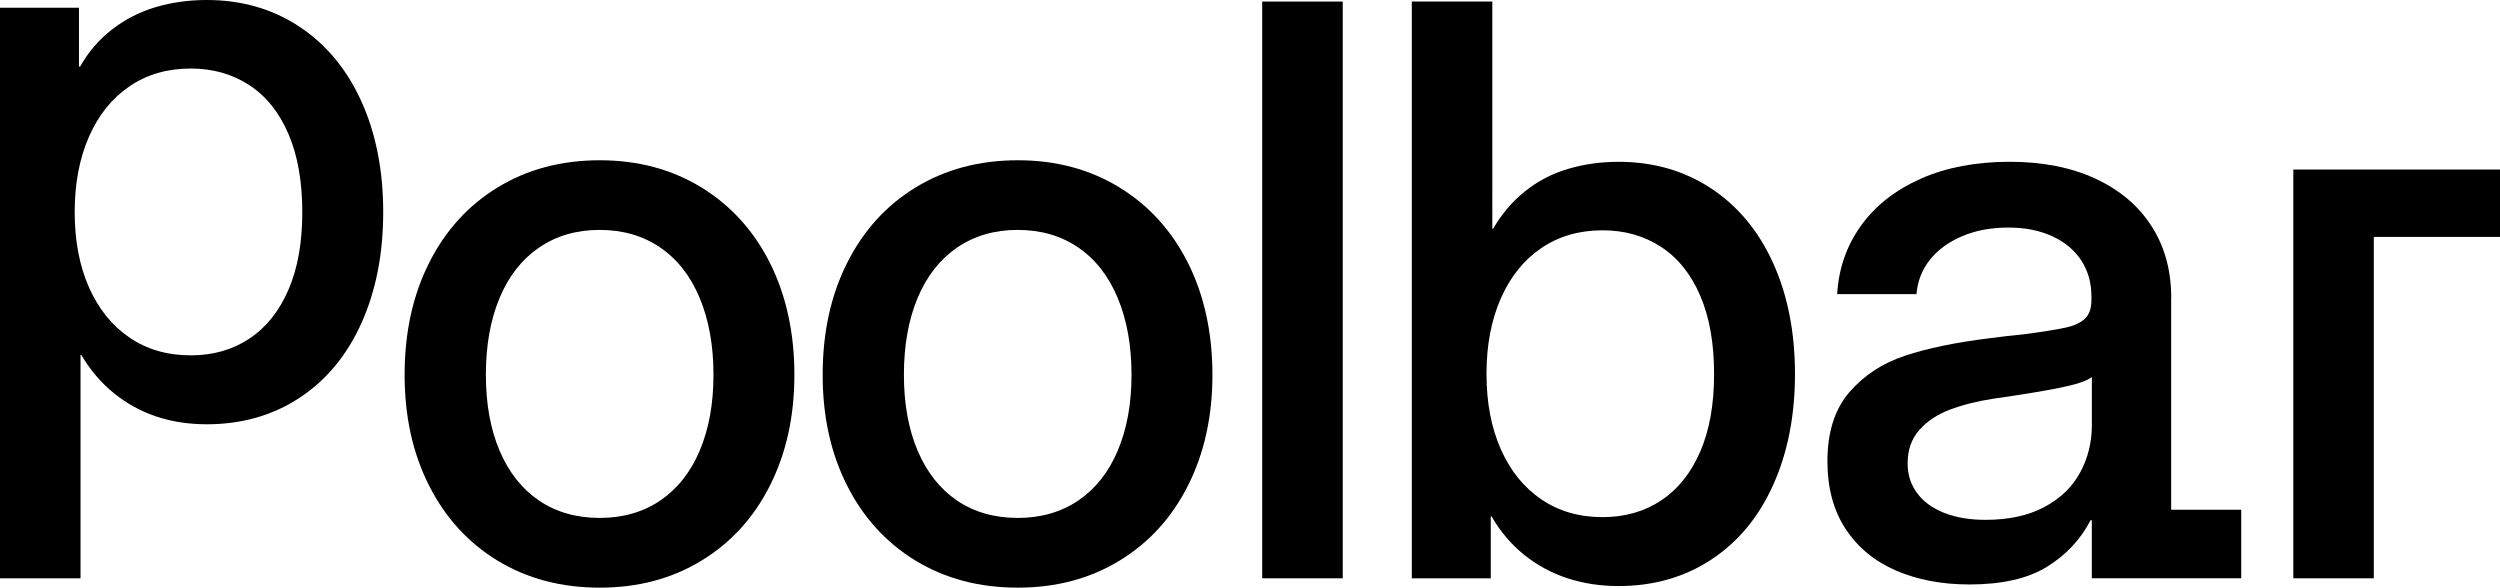
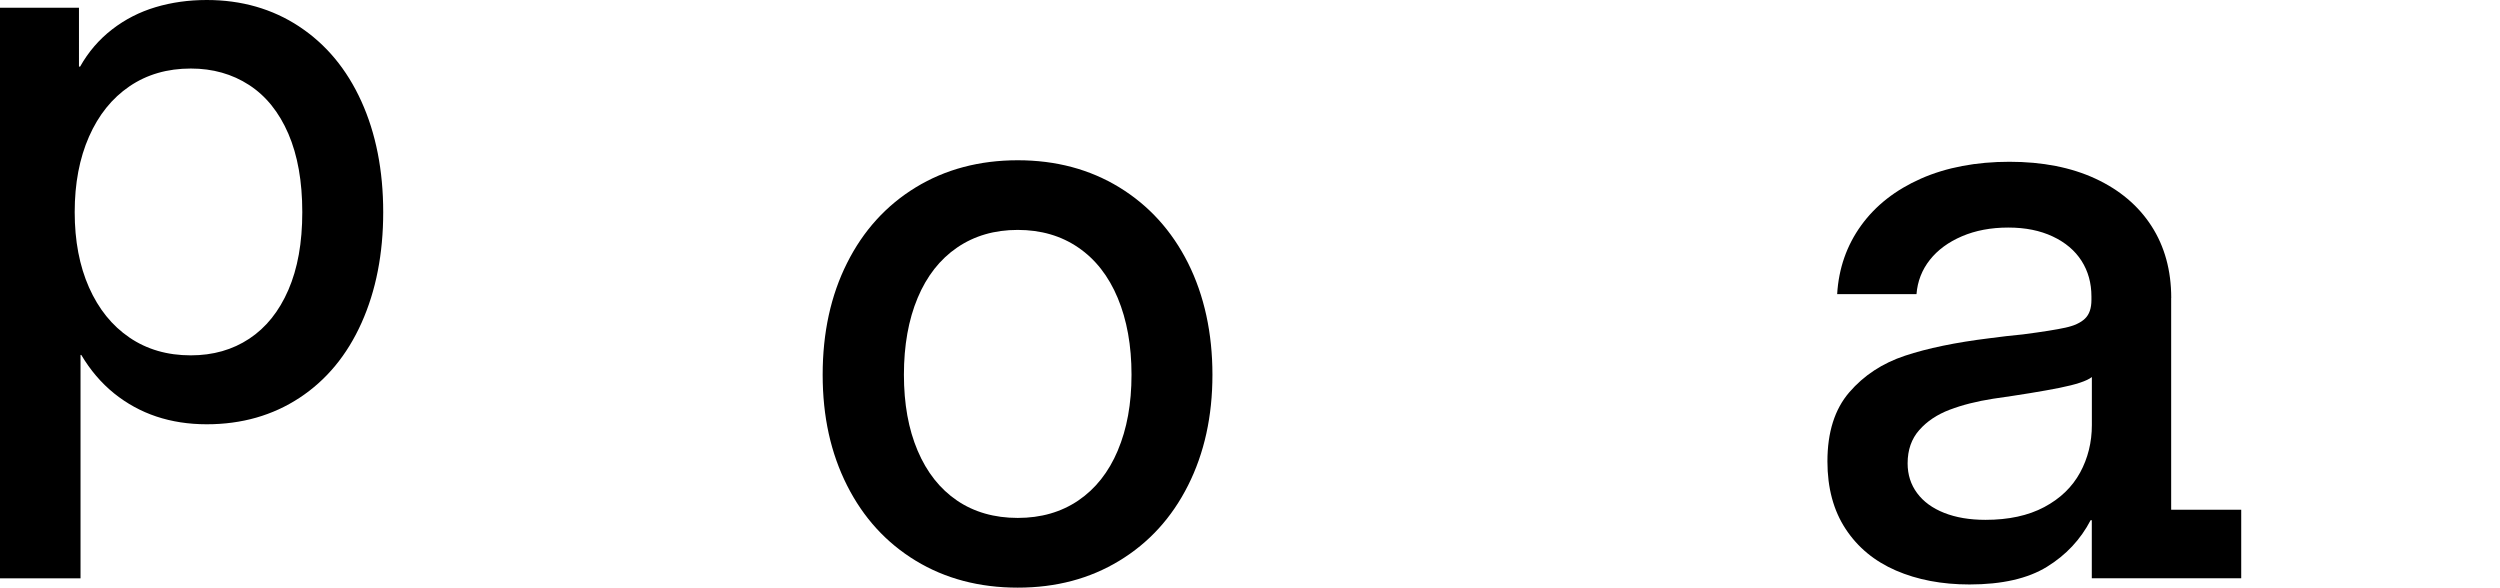
<svg xmlns="http://www.w3.org/2000/svg" id="Layer_2" data-name="Layer 2" viewBox="0 0 754.41 177.32">
  <g id="Layer_1-2" data-name="Layer 1">
    <g>
      <path d="M90.29,8C82.19,2.67,72.89,0,62.38,0c-5.45,0-10.59.72-15.42,2.16-4.83,1.44-9.21,3.68-13.14,6.72-3.93,3.04-7.15,6.78-9.64,11.21h-.35V2.34H0v172.17h24.3v-67.4h.23c2.73,4.6,6.02,8.45,9.87,11.57,3.86,3.11,8.12,5.45,12.79,7.01,4.67,1.56,9.73,2.34,15.19,2.34,10.59,0,19.93-2.67,28.03-8,8.1-5.33,14.33-12.87,18.69-22.6,4.36-9.73,6.54-20.87,6.54-33.41s-2.2-23.77-6.6-33.46c-4.4-9.7-10.65-17.21-18.75-22.55ZM87.02,87.49c-2.8,6.47-6.74,11.37-11.8,14.72-5.06,3.35-10.94,5.02-17.64,5.02-7.09,0-13.26-1.79-18.51-5.37-5.26-3.58-9.33-8.63-12.21-15.13-2.88-6.5-4.32-14.07-4.32-22.72s1.44-16.24,4.32-22.78c2.88-6.54,6.95-11.6,12.21-15.18,5.26-3.58,11.43-5.37,18.51-5.37,6.62,0,12.48,1.65,17.58,4.96s9.05,8.22,11.86,14.72c2.8,6.5,4.2,14.39,4.2,23.65s-1.4,17.02-4.2,23.48Z" />
-       <path d="M211.63,56.54c-8.92-5.45-19.14-8.18-30.66-8.18s-21.86,2.73-30.78,8.18c-8.92,5.45-15.83,13.06-20.73,22.84-4.91,9.77-7.36,21.01-7.36,33.7s2.45,23.67,7.36,33.41c4.91,9.73,11.82,17.3,20.73,22.72,8.92,5.41,19.17,8.12,30.78,8.12s21.75-2.71,30.66-8.12c8.92-5.41,15.83-12.98,20.73-22.72,4.91-9.74,7.36-20.87,7.36-33.41s-2.46-23.92-7.36-33.7c-4.91-9.77-11.82-17.38-20.73-22.84ZM211.16,135.96c-2.76,6.54-6.74,11.56-11.91,15.07-5.18,3.51-11.27,5.26-18.28,5.26s-13.2-1.75-18.34-5.26c-5.14-3.5-9.09-8.5-11.86-15.01-2.77-6.5-4.15-14.15-4.15-22.95s1.38-16.6,4.15-23.19c2.76-6.58,6.73-11.64,11.91-15.18,5.18-3.54,11.27-5.32,18.28-5.32s13.1,1.77,18.28,5.32c5.18,3.54,9.15,8.62,11.91,15.24,2.76,6.62,4.15,14.33,4.15,23.13s-1.38,16.36-4.15,22.89Z" />
      <path d="M337.78,56.54c-8.92-5.45-19.14-8.18-30.66-8.18s-21.86,2.73-30.78,8.18-15.83,13.06-20.73,22.84c-4.91,9.77-7.36,21.01-7.36,33.7s2.45,23.67,7.36,33.41c4.91,9.73,11.82,17.3,20.73,22.72,8.92,5.41,19.17,8.12,30.78,8.12s21.75-2.71,30.66-8.12c8.92-5.41,15.83-12.98,20.73-22.72,4.91-9.74,7.36-20.87,7.36-33.41s-2.46-23.92-7.36-33.7c-4.91-9.77-11.82-17.38-20.73-22.84ZM337.31,135.96c-2.76,6.54-6.74,11.56-11.91,15.07-5.18,3.51-11.27,5.26-18.28,5.26s-13.2-1.75-18.34-5.26c-5.14-3.5-9.09-8.5-11.86-15.01-2.77-6.5-4.15-14.15-4.15-22.95s1.38-16.6,4.15-23.19c2.76-6.58,6.73-11.64,11.91-15.18,5.18-3.54,11.27-5.32,18.28-5.32s13.1,1.77,18.28,5.32c5.18,3.54,9.15,8.62,11.91,15.24,2.76,6.62,4.15,14.33,4.15,23.13s-1.38,16.36-4.15,22.89Z" />
-       <rect x="380.89" y=".47" width="24.3" height="174.04" />
-       <path d="M516.32,56.83c-8.1-5.33-17.4-8-27.91-8-5.37,0-10.48.72-15.3,2.16-4.83,1.44-9.15,3.7-12.97,6.78-3.82,3.08-7.01,6.83-9.58,11.27h-.23V.47h-24.3v174.04h23.83v-18.69h.23c2.65,4.59,5.94,8.47,9.87,11.62,3.93,3.15,8.29,5.51,13.08,7.07,4.79,1.56,9.91,2.34,15.36,2.34,10.59,0,19.93-2.67,28.03-8,8.1-5.33,14.33-12.87,18.69-22.6,4.36-9.73,6.54-20.87,6.54-33.41s-2.2-23.77-6.6-33.47c-4.4-9.7-10.65-17.21-18.75-22.55ZM513.05,136.31c-2.8,6.46-6.74,11.37-11.8,14.72-5.06,3.35-10.94,5.02-17.64,5.02-7.09,0-13.25-1.79-18.51-5.37-5.26-3.58-9.33-8.62-12.21-15.13-2.88-6.5-4.32-14.08-4.32-22.72s1.44-16.24,4.32-22.78c2.88-6.54,6.95-11.6,12.21-15.18,5.26-3.58,11.43-5.37,18.51-5.37,6.62,0,12.48,1.65,17.58,4.96,5.1,3.31,9.05,8.22,11.86,14.72,2.8,6.5,4.2,14.39,4.2,23.66s-1.4,17.01-4.2,23.48Z" />
      <path d="M655.2,89.94c0-8.33-1.99-15.57-5.96-21.73-3.97-6.15-9.62-10.92-16.94-14.31-7.32-3.39-15.96-5.08-25.93-5.08s-19.02,1.69-26.69,5.08c-7.67,3.39-13.69,8.1-18.05,14.13-4.36,6.04-6.78,12.95-7.24,20.73h23.94c.31-3.89,1.66-7.34,4.03-10.34,2.37-3,5.6-5.37,9.69-7.12,4.09-1.75,8.74-2.63,13.96-2.63s9.61.9,13.43,2.69c3.81,1.79,6.71,4.25,8.7,7.36,1.98,3.11,2.98,6.7,2.98,10.75v1.05c0,2.5-.64,4.37-1.93,5.61-1.28,1.25-3.25,2.16-5.9,2.74-2.65.59-6.93,1.27-12.85,2.04-3.27.31-6.66.7-10.17,1.17-10.12,1.25-18.59,3-25.4,5.26-6.82,2.26-12.42,5.94-16.82,11.04s-6.6,12.05-6.6,20.85c0,8.02,1.83,14.82,5.49,20.38,3.66,5.57,8.72,9.75,15.18,12.55,6.46,2.8,13.86,4.21,22.2,4.21,9.81,0,17.6-1.78,23.36-5.32,5.76-3.54,10.16-8.23,13.2-14.08h.35v17.52h45.09v-20.68h-21.14v-63.89ZM627.69,142.62c-2.38,4.36-5.98,7.83-10.81,10.4-4.83,2.57-10.75,3.85-17.75,3.85-4.75,0-8.9-.7-12.44-2.1-3.54-1.4-6.27-3.39-8.17-5.96-1.91-2.57-2.87-5.57-2.87-8.99,0-4.05,1.17-7.39,3.51-10.04,2.33-2.65,5.39-4.69,9.17-6.13,3.77-1.44,8.15-2.55,13.14-3.33,8.25-1.17,14.91-2.26,19.97-3.27,5.06-1.01,8.33-2.1,9.81-3.27v14.48c0,5.22-1.19,10.01-3.56,14.37Z" />
-       <polygon points="692.04 51.16 692.04 174.51 716.33 174.51 716.33 71.49 754.41 71.49 754.41 51.16 692.04 51.16" />
    </g>
  </g>
</svg>